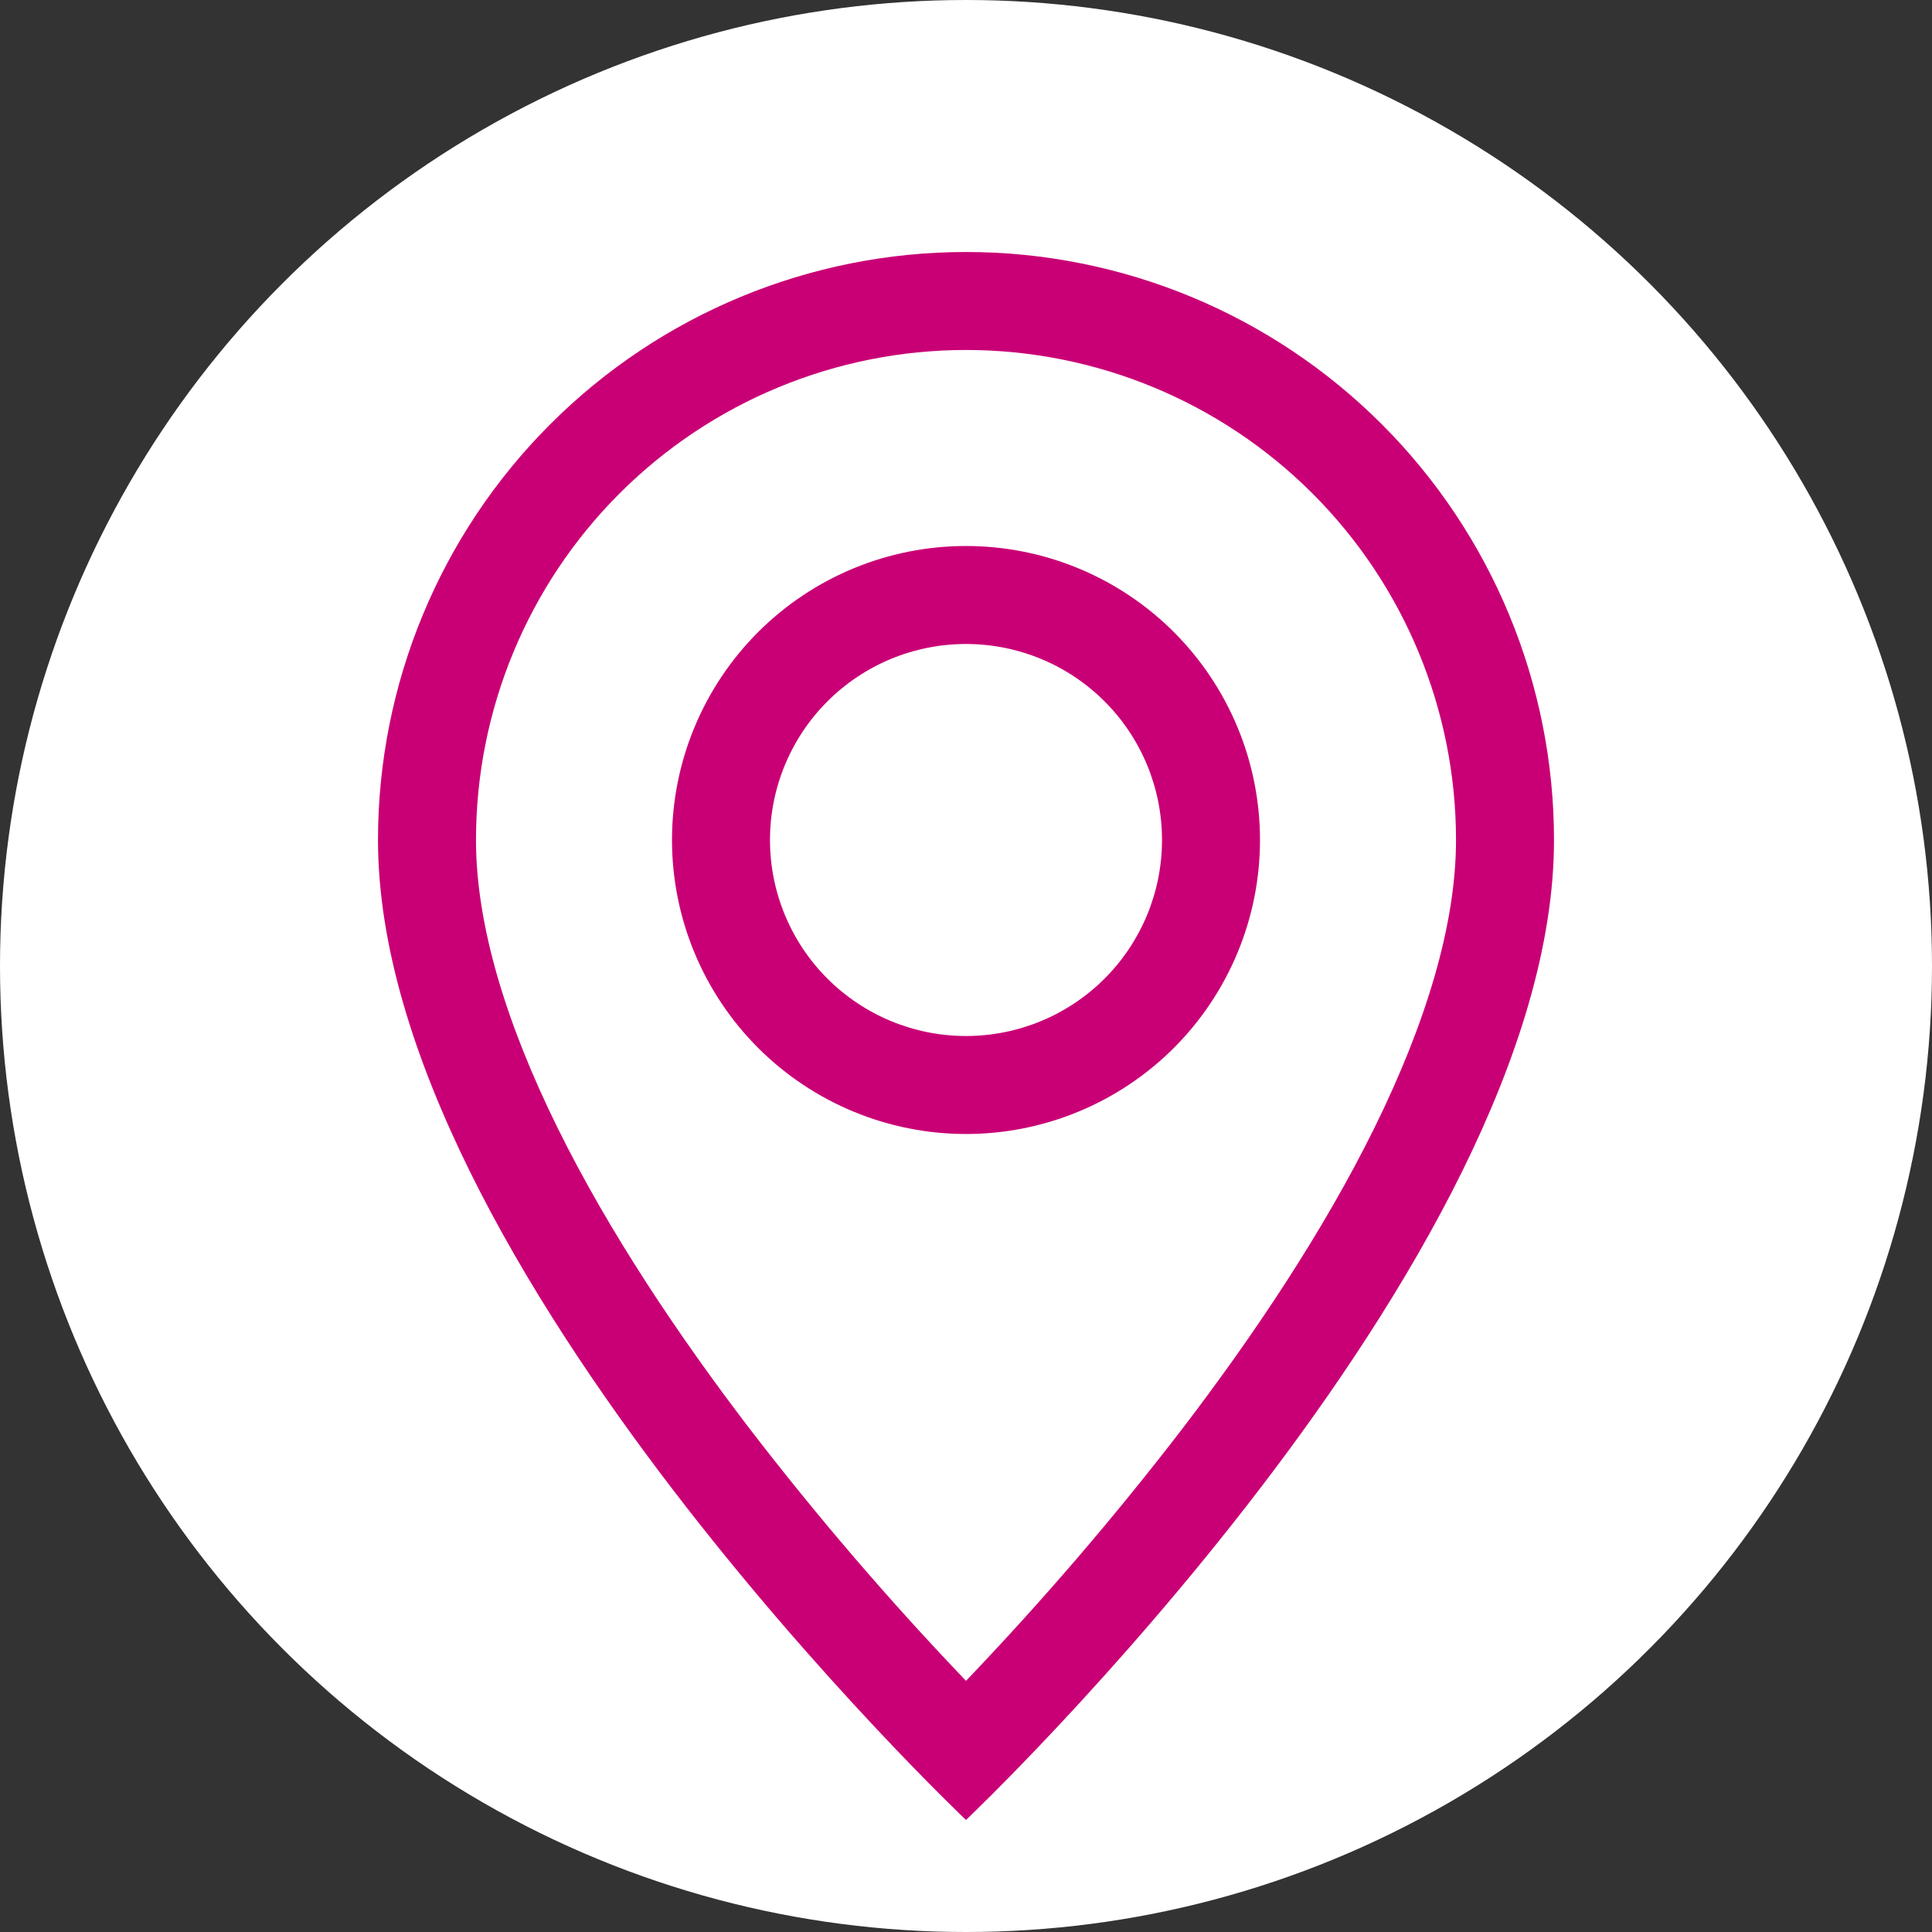
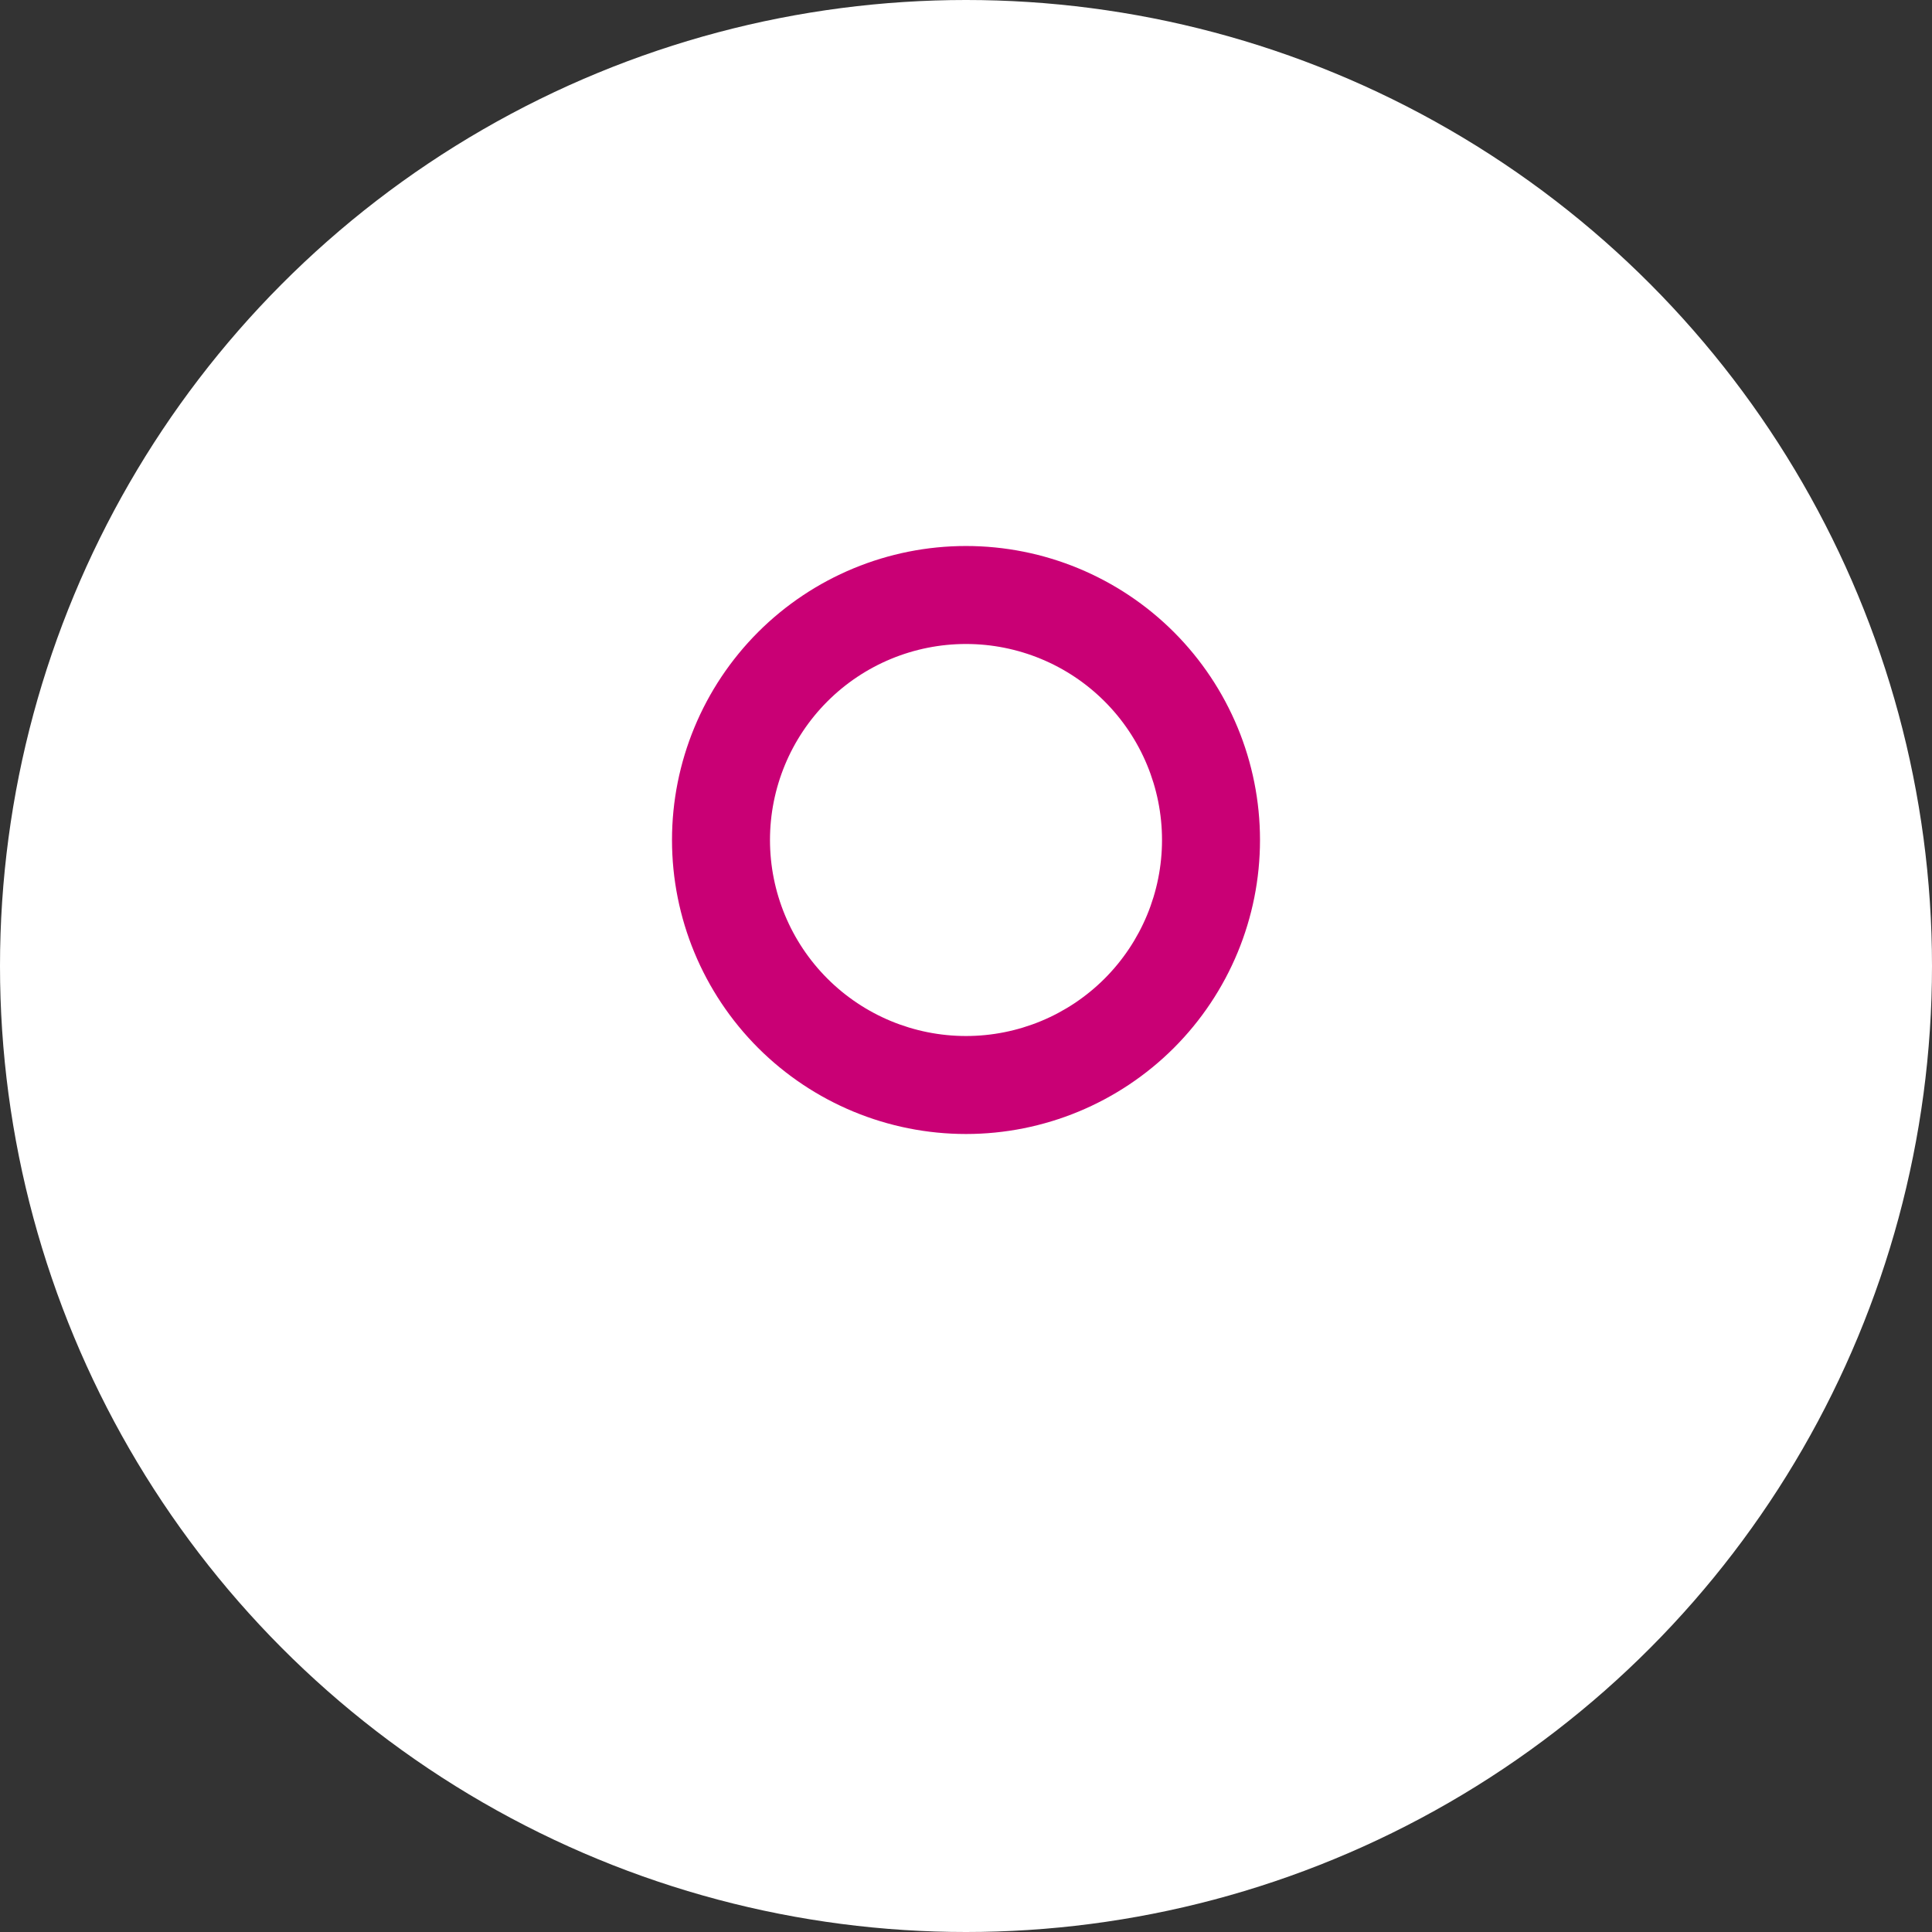
<svg xmlns="http://www.w3.org/2000/svg" width="46" height="46" viewBox="0 0 46 46" fill="none">
  <rect x="0" y="0" width="46" height="46" fill="#333333" stroke="none" />
  <circle cx="23" cy="23" r="23" fill="white" />
-   <path d="M32.721 26.86C31.498 29.338 29.841 31.807 28.147 34.023C26.54 36.113 24.822 38.115 23 40.02C21.178 38.115 19.46 36.113 17.853 34.023C16.159 31.807 14.502 29.338 13.279 26.86C12.043 24.356 11.333 22.011 11.333 20C11.333 16.906 12.562 13.938 14.75 11.75C16.938 9.562 19.906 8.333 23 8.333C26.094 8.333 29.062 9.562 31.25 11.75C33.438 13.938 34.667 16.906 34.667 20C34.667 22.011 33.955 24.356 32.721 26.86ZM23 43.333C23 43.333 37 30.066 37 20C37 16.287 35.525 12.726 32.9 10.101C30.274 7.475 26.713 6 23 6C19.287 6 15.726 7.475 13.101 10.101C10.475 12.726 9 16.287 9 20C9 30.066 23 43.333 23 43.333Z" fill="#C90075" />
  <path d="M23 24.667C21.762 24.667 20.575 24.175 19.7 23.3C18.825 22.425 18.333 21.238 18.333 20C18.333 18.762 18.825 17.575 19.7 16.7C20.575 15.825 21.762 15.333 23 15.333C24.238 15.333 25.425 15.825 26.3 16.7C27.175 17.575 27.667 18.762 27.667 20C27.667 21.238 27.175 22.425 26.3 23.3C25.425 24.175 24.238 24.667 23 24.667ZM23 27C24.857 27 26.637 26.262 27.95 24.95C29.262 23.637 30 21.857 30 20C30 18.143 29.262 16.363 27.95 15.05C26.637 13.738 24.857 13 23 13C21.143 13 19.363 13.738 18.05 15.05C16.738 16.363 16 18.143 16 20C16 21.857 16.738 23.637 18.05 24.95C19.363 26.262 21.143 27 23 27Z" fill="#C90075" />
</svg>